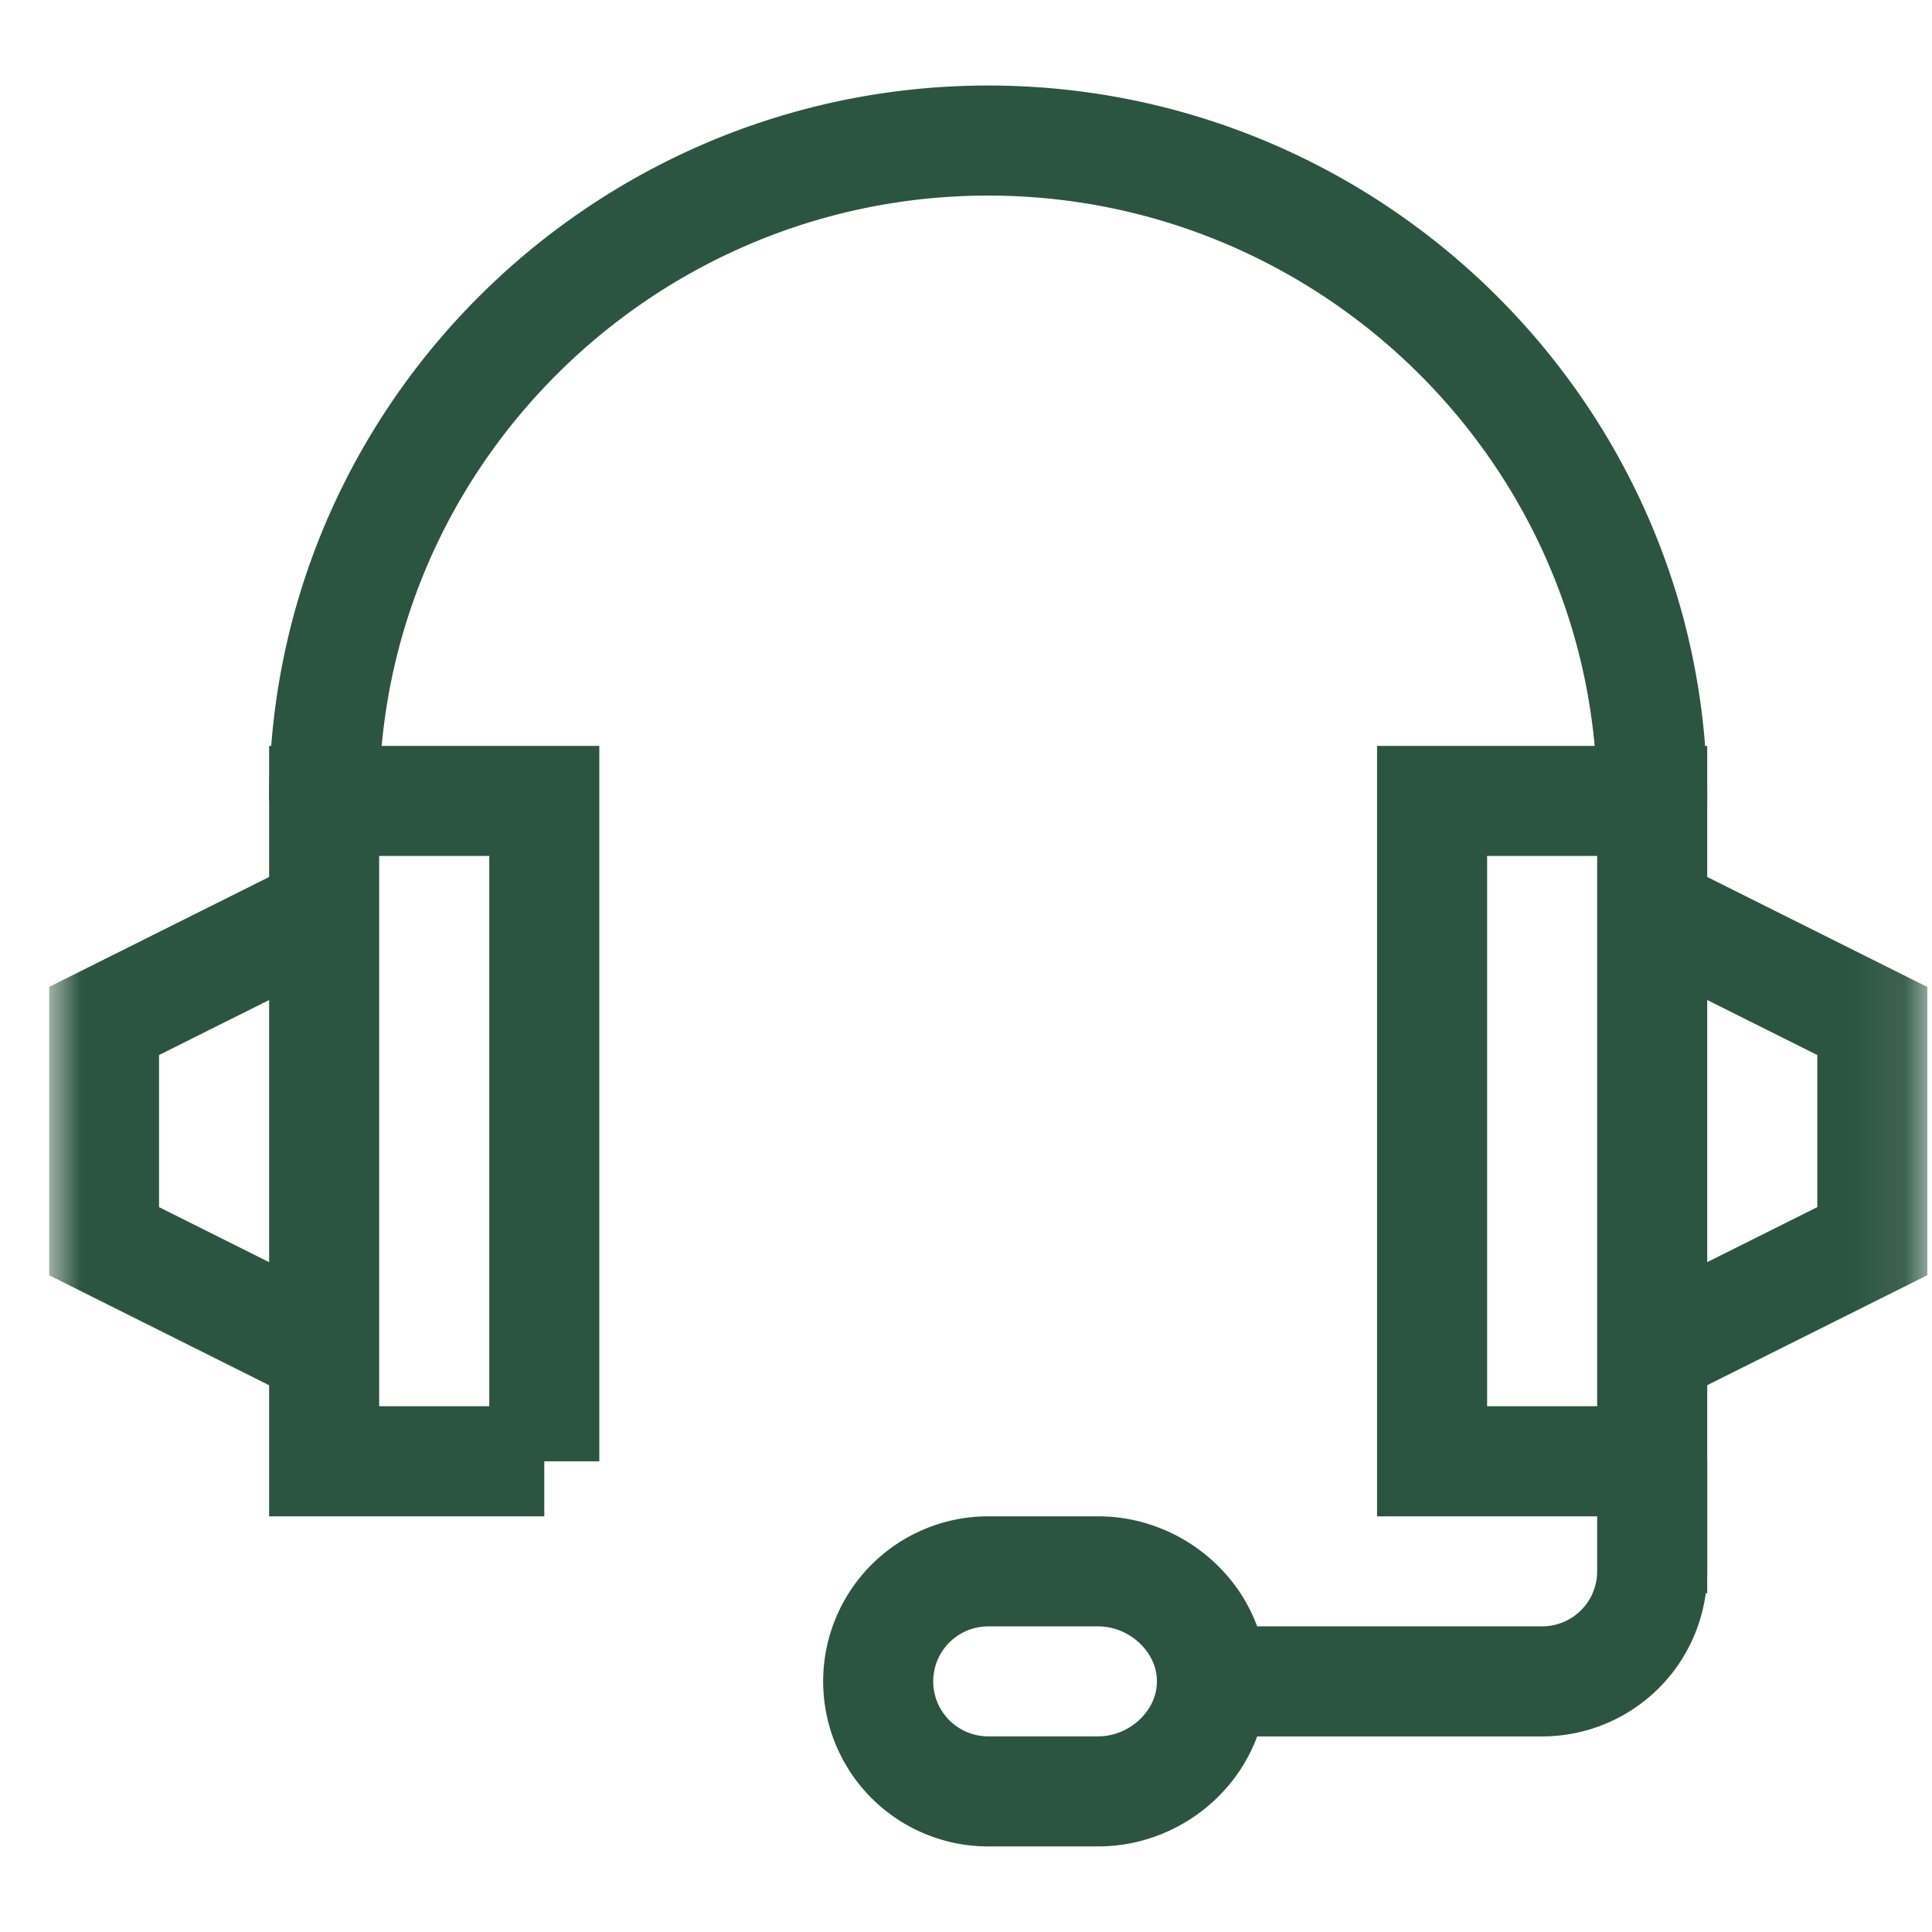
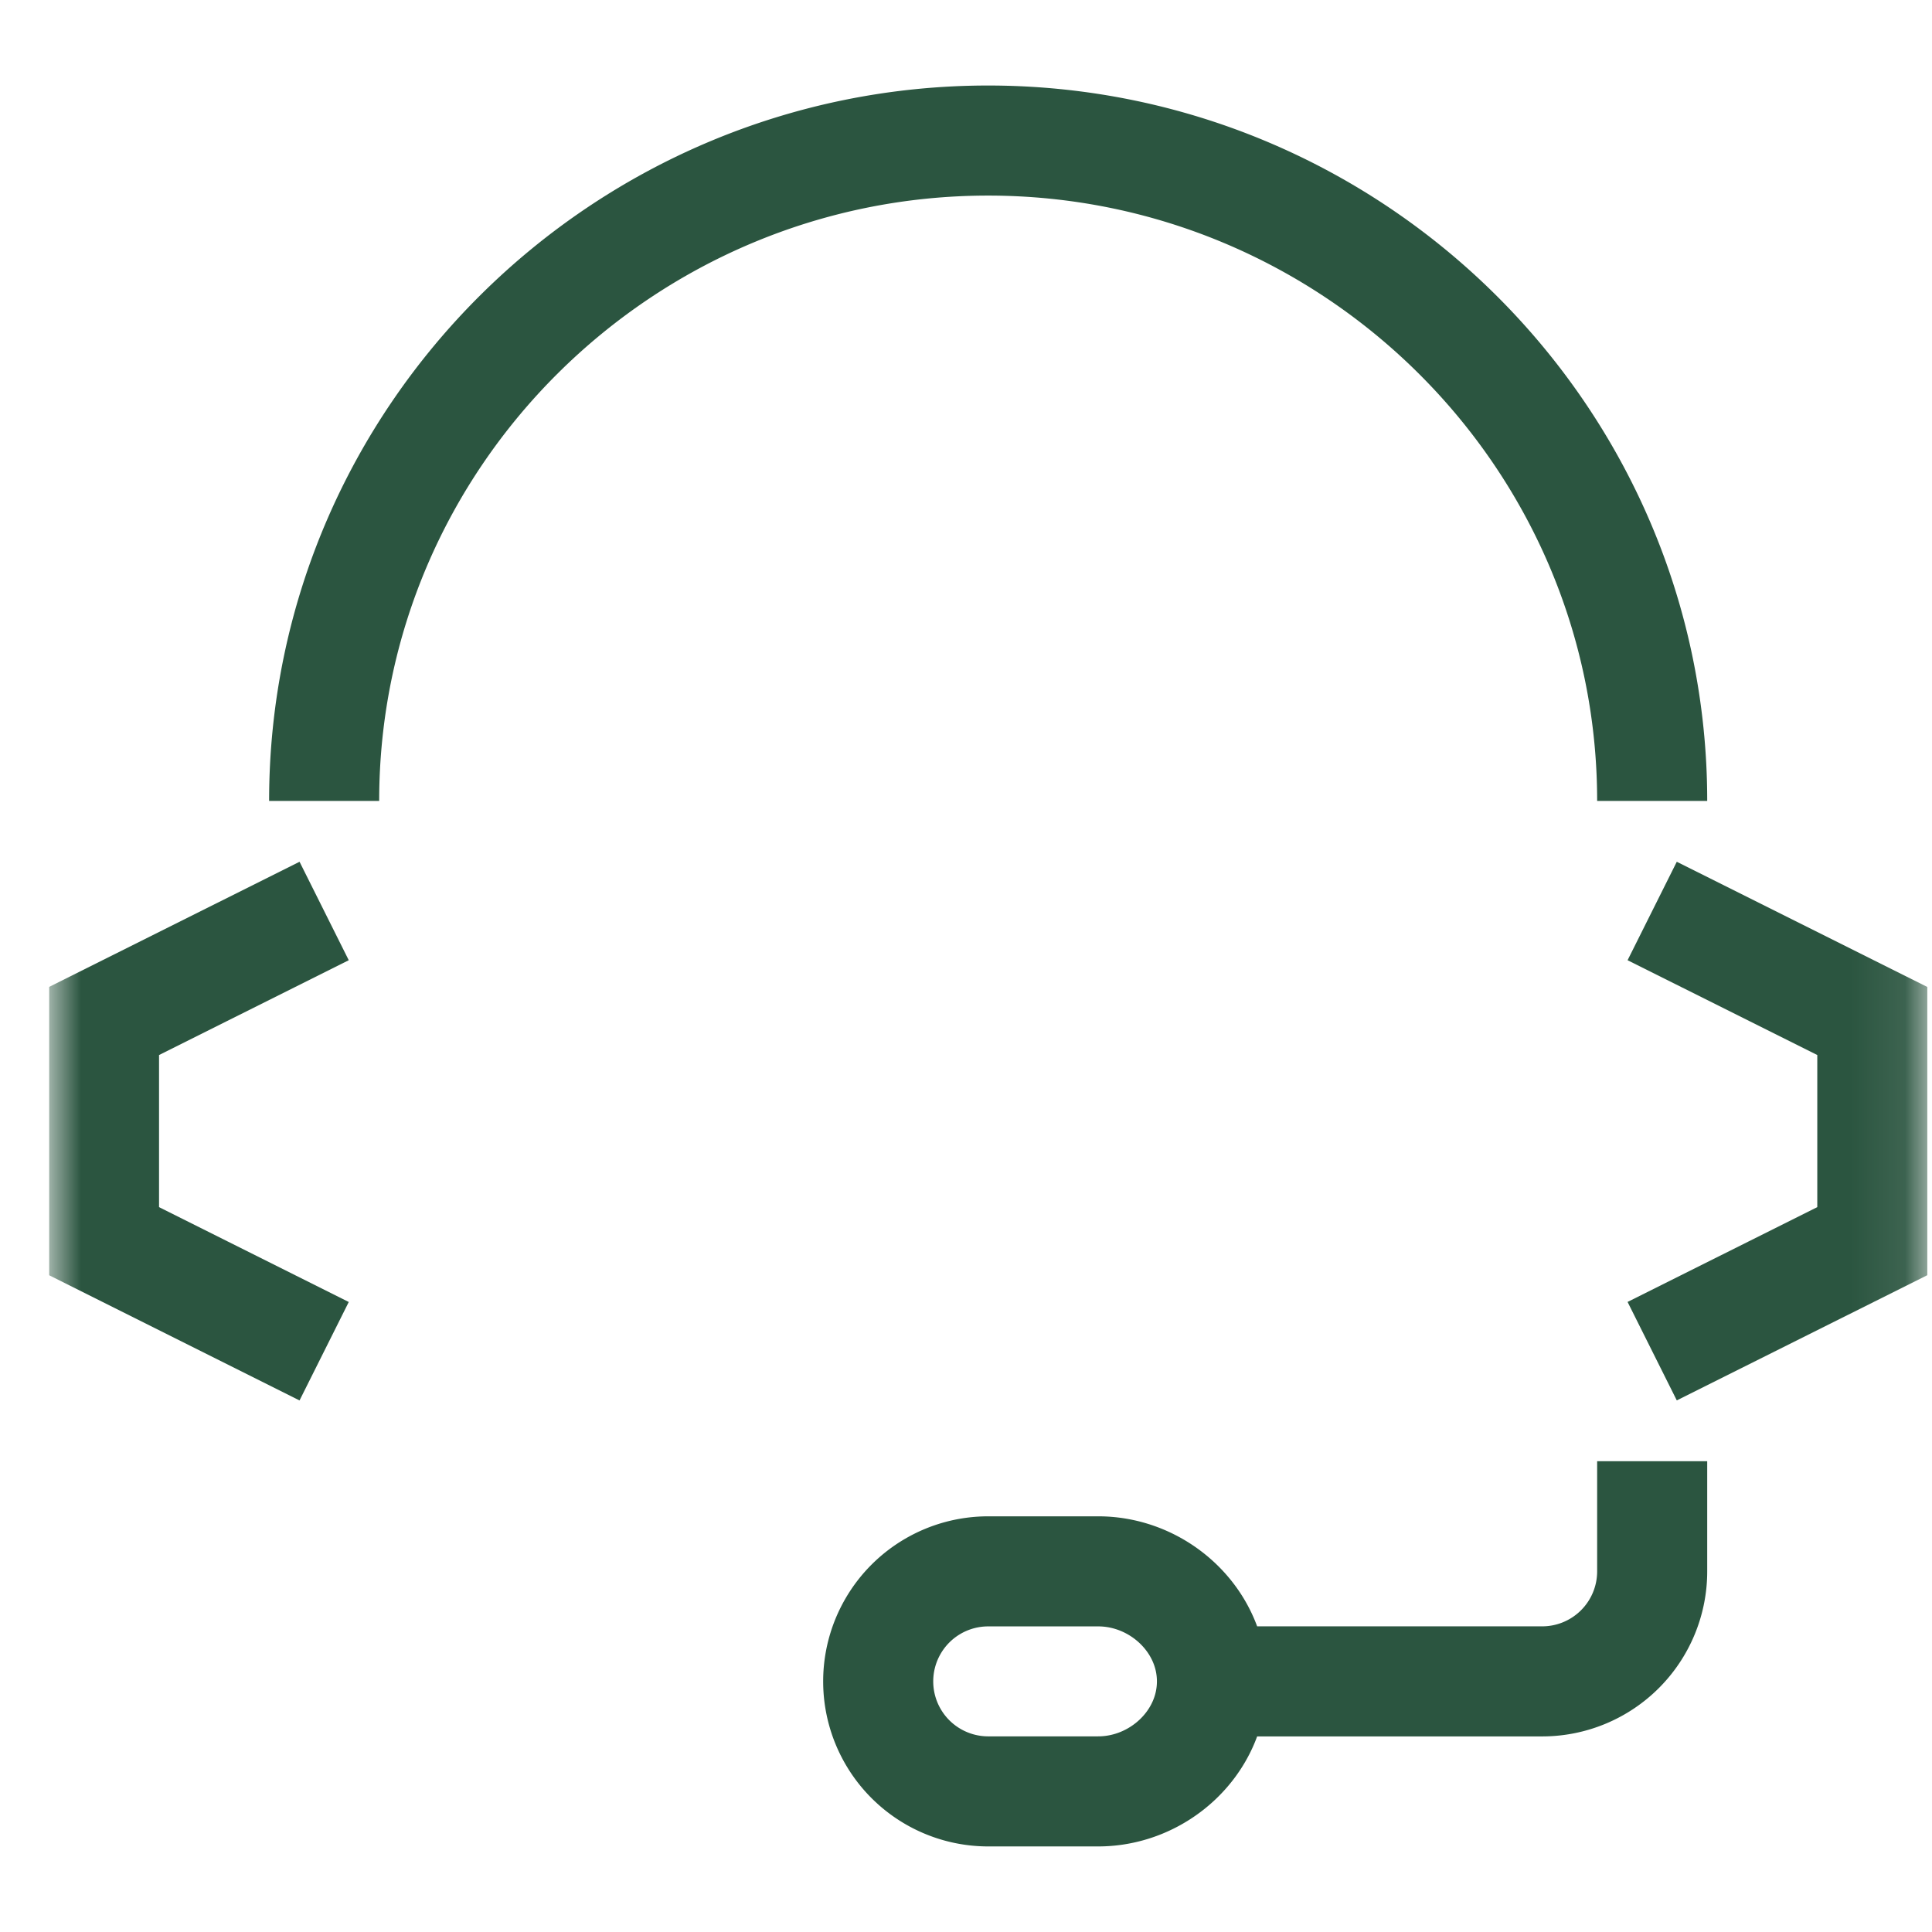
<svg xmlns="http://www.w3.org/2000/svg" width="36" height="36" fill="none">
  <g clip-path="url(#a)">
    <mask id="b" style="mask-type:luminance" maskUnits="userSpaceOnUse" x="0" y="0" width="36" height="36">
      <path d="M.913.5h35v35h-35V.5Z" fill="#fff" />
    </mask>
    <g mask="url(#b)">
      <path d="m6.04 25.178-4.102-2.051v-4.102l4.102-2.05" stroke="#2B5540" stroke-width="2.051" stroke-miterlimit="10" />
    </g>
-     <path d="M10.142 27.229H6.04V14.924h4.102v12.305Zm20.644 0h-4.101V14.924h4.101v12.305Z" stroke="#2B5540" stroke-width="2.051" stroke-miterlimit="10" />
    <mask id="c" style="mask-type:luminance" maskUnits="userSpaceOnUse" x="0" y="0" width="36" height="36">
      <path d="M.913.5h35v35h-35V.5Z" fill="#fff" />
    </mask>
    <g mask="url(#c)" stroke="#2B5540" stroke-width="2.051" stroke-miterlimit="10">
      <path d="m30.786 16.975 4.102 2.05v4.102l-4.102 2.05M6.04 14.924c0-6.796 5.577-12.305 12.373-12.305 6.796 0 12.373 5.509 12.373 12.305M20.464 33.38h-2.05a2.05 2.05 0 0 1 0-4.1h2.05c1.132 0 2.119.918 2.119 2.05 0 1.133-.987 2.05-2.12 2.05Zm2.119-2.05h6.152a2.05 2.05 0 0 0 2.051-2.05v-2.052" />
    </g>
  </g>
  <defs>
    <clipPath id="a">
      <path fill="#fff" transform="translate(.913 .5)" d="M0 0h35v35H0z" />
    </clipPath>
  </defs>
</svg>